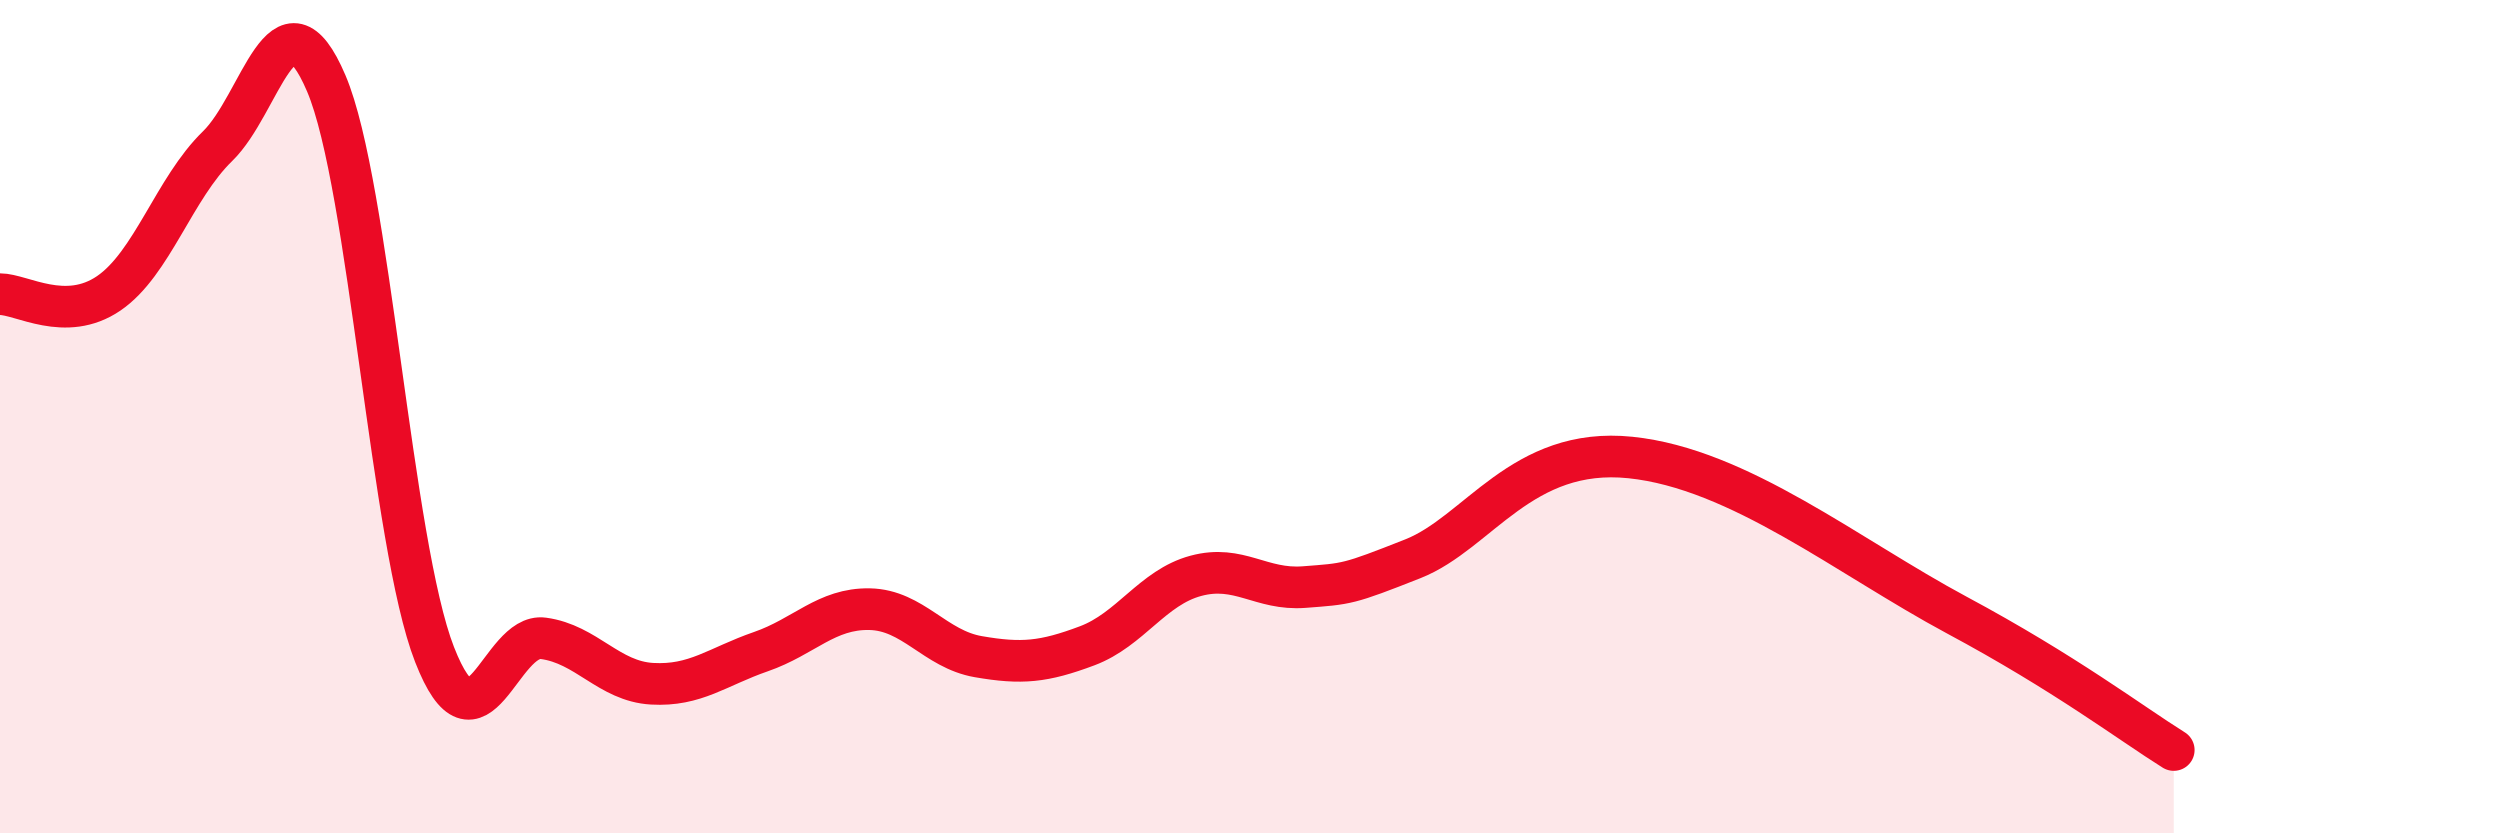
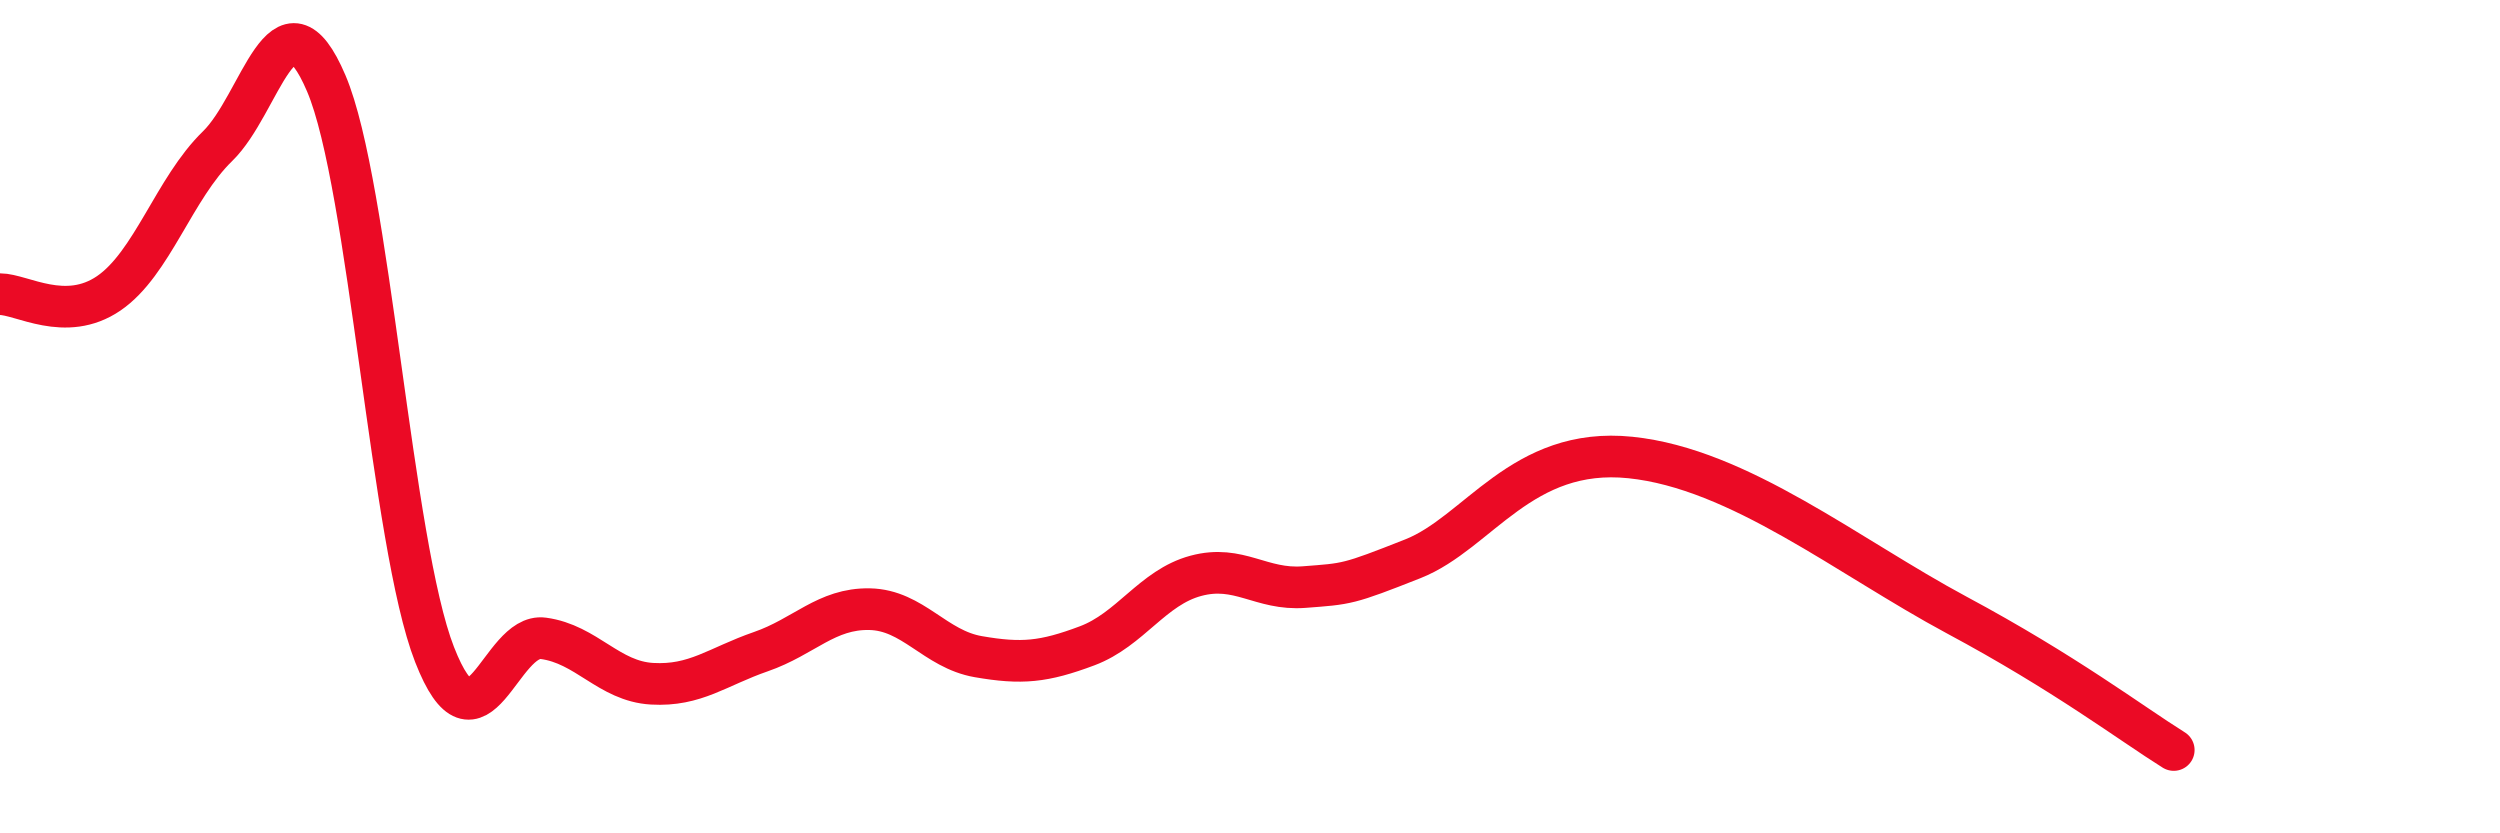
<svg xmlns="http://www.w3.org/2000/svg" width="60" height="20" viewBox="0 0 60 20">
-   <path d="M 0,7.06 C 0.52,7.06 1.57,7.75 2.61,7.04 C 3.65,6.33 4.18,4.52 5.22,3.51 C 6.26,2.5 6.79,-0.44 7.83,2 C 8.87,4.44 9.39,13.05 10.43,15.71 C 11.47,18.37 12,15.18 13.04,15.32 C 14.08,15.46 14.61,16.35 15.65,16.41 C 16.69,16.47 17.22,16 18.26,15.64 C 19.3,15.28 19.83,14.6 20.87,14.62 C 21.91,14.64 22.44,15.58 23.48,15.76 C 24.52,15.94 25.05,15.89 26.09,15.5 C 27.13,15.11 27.66,14.1 28.7,13.82 C 29.74,13.54 30.26,14.17 31.3,14.09 C 32.34,14.01 32.34,14.03 33.91,13.41 C 35.48,12.79 36.52,10.71 39.13,10.98 C 41.74,11.25 44.35,13.36 46.96,14.76 C 49.57,16.16 51.13,17.35 52.17,18L52.17 20L0 20Z" fill="#EB0A25" opacity="0.1" stroke-linecap="round" stroke-linejoin="round" />
  <path d="M 0,7.06 C 0.52,7.06 1.57,7.75 2.61,7.04 C 3.65,6.33 4.18,4.52 5.22,3.51 C 6.26,2.5 6.79,-0.44 7.83,2 C 8.87,4.44 9.39,13.05 10.43,15.71 C 11.47,18.37 12,15.18 13.04,15.32 C 14.08,15.46 14.61,16.35 15.65,16.41 C 16.69,16.47 17.22,16 18.26,15.64 C 19.3,15.28 19.83,14.6 20.87,14.62 C 21.91,14.64 22.44,15.58 23.48,15.76 C 24.52,15.94 25.05,15.89 26.09,15.5 C 27.13,15.11 27.66,14.1 28.7,13.82 C 29.74,13.54 30.26,14.17 31.3,14.09 C 32.34,14.01 32.34,14.03 33.91,13.41 C 35.48,12.79 36.52,10.71 39.13,10.98 C 41.74,11.25 44.35,13.36 46.96,14.76 C 49.57,16.16 51.13,17.35 52.17,18" stroke="#EB0A25" stroke-width="1" fill="none" stroke-linecap="round" stroke-linejoin="round" />
</svg>